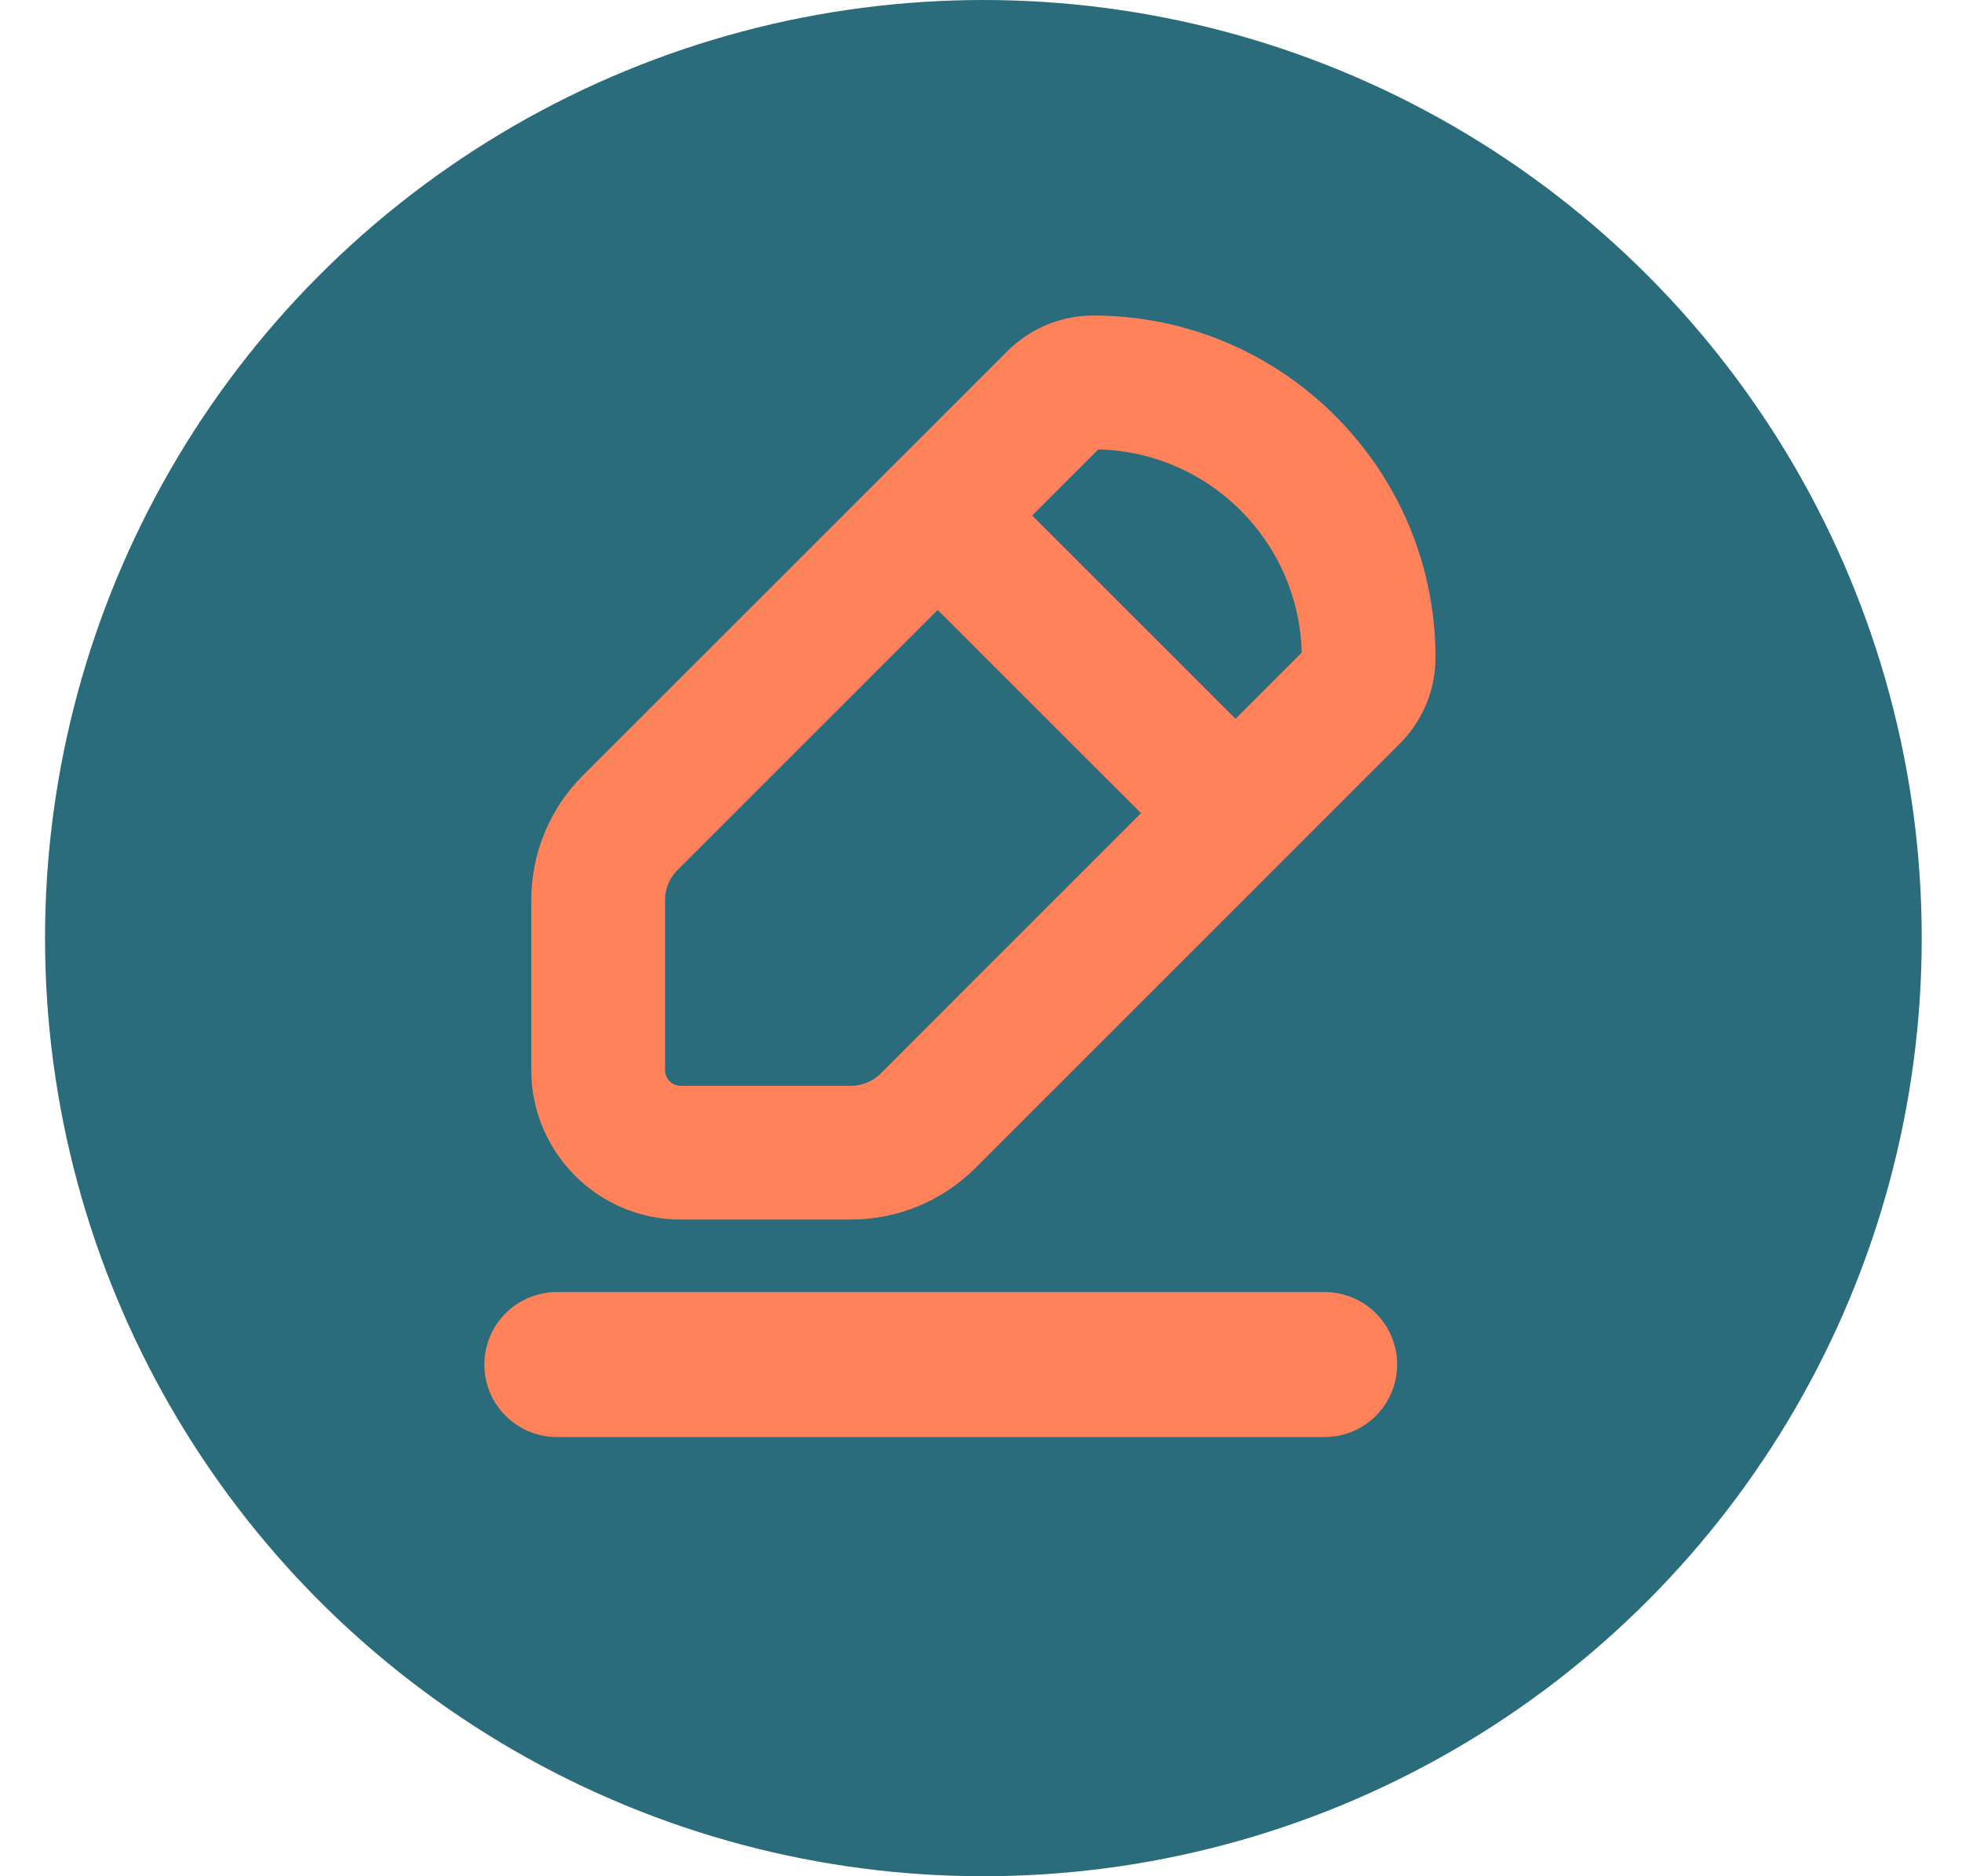
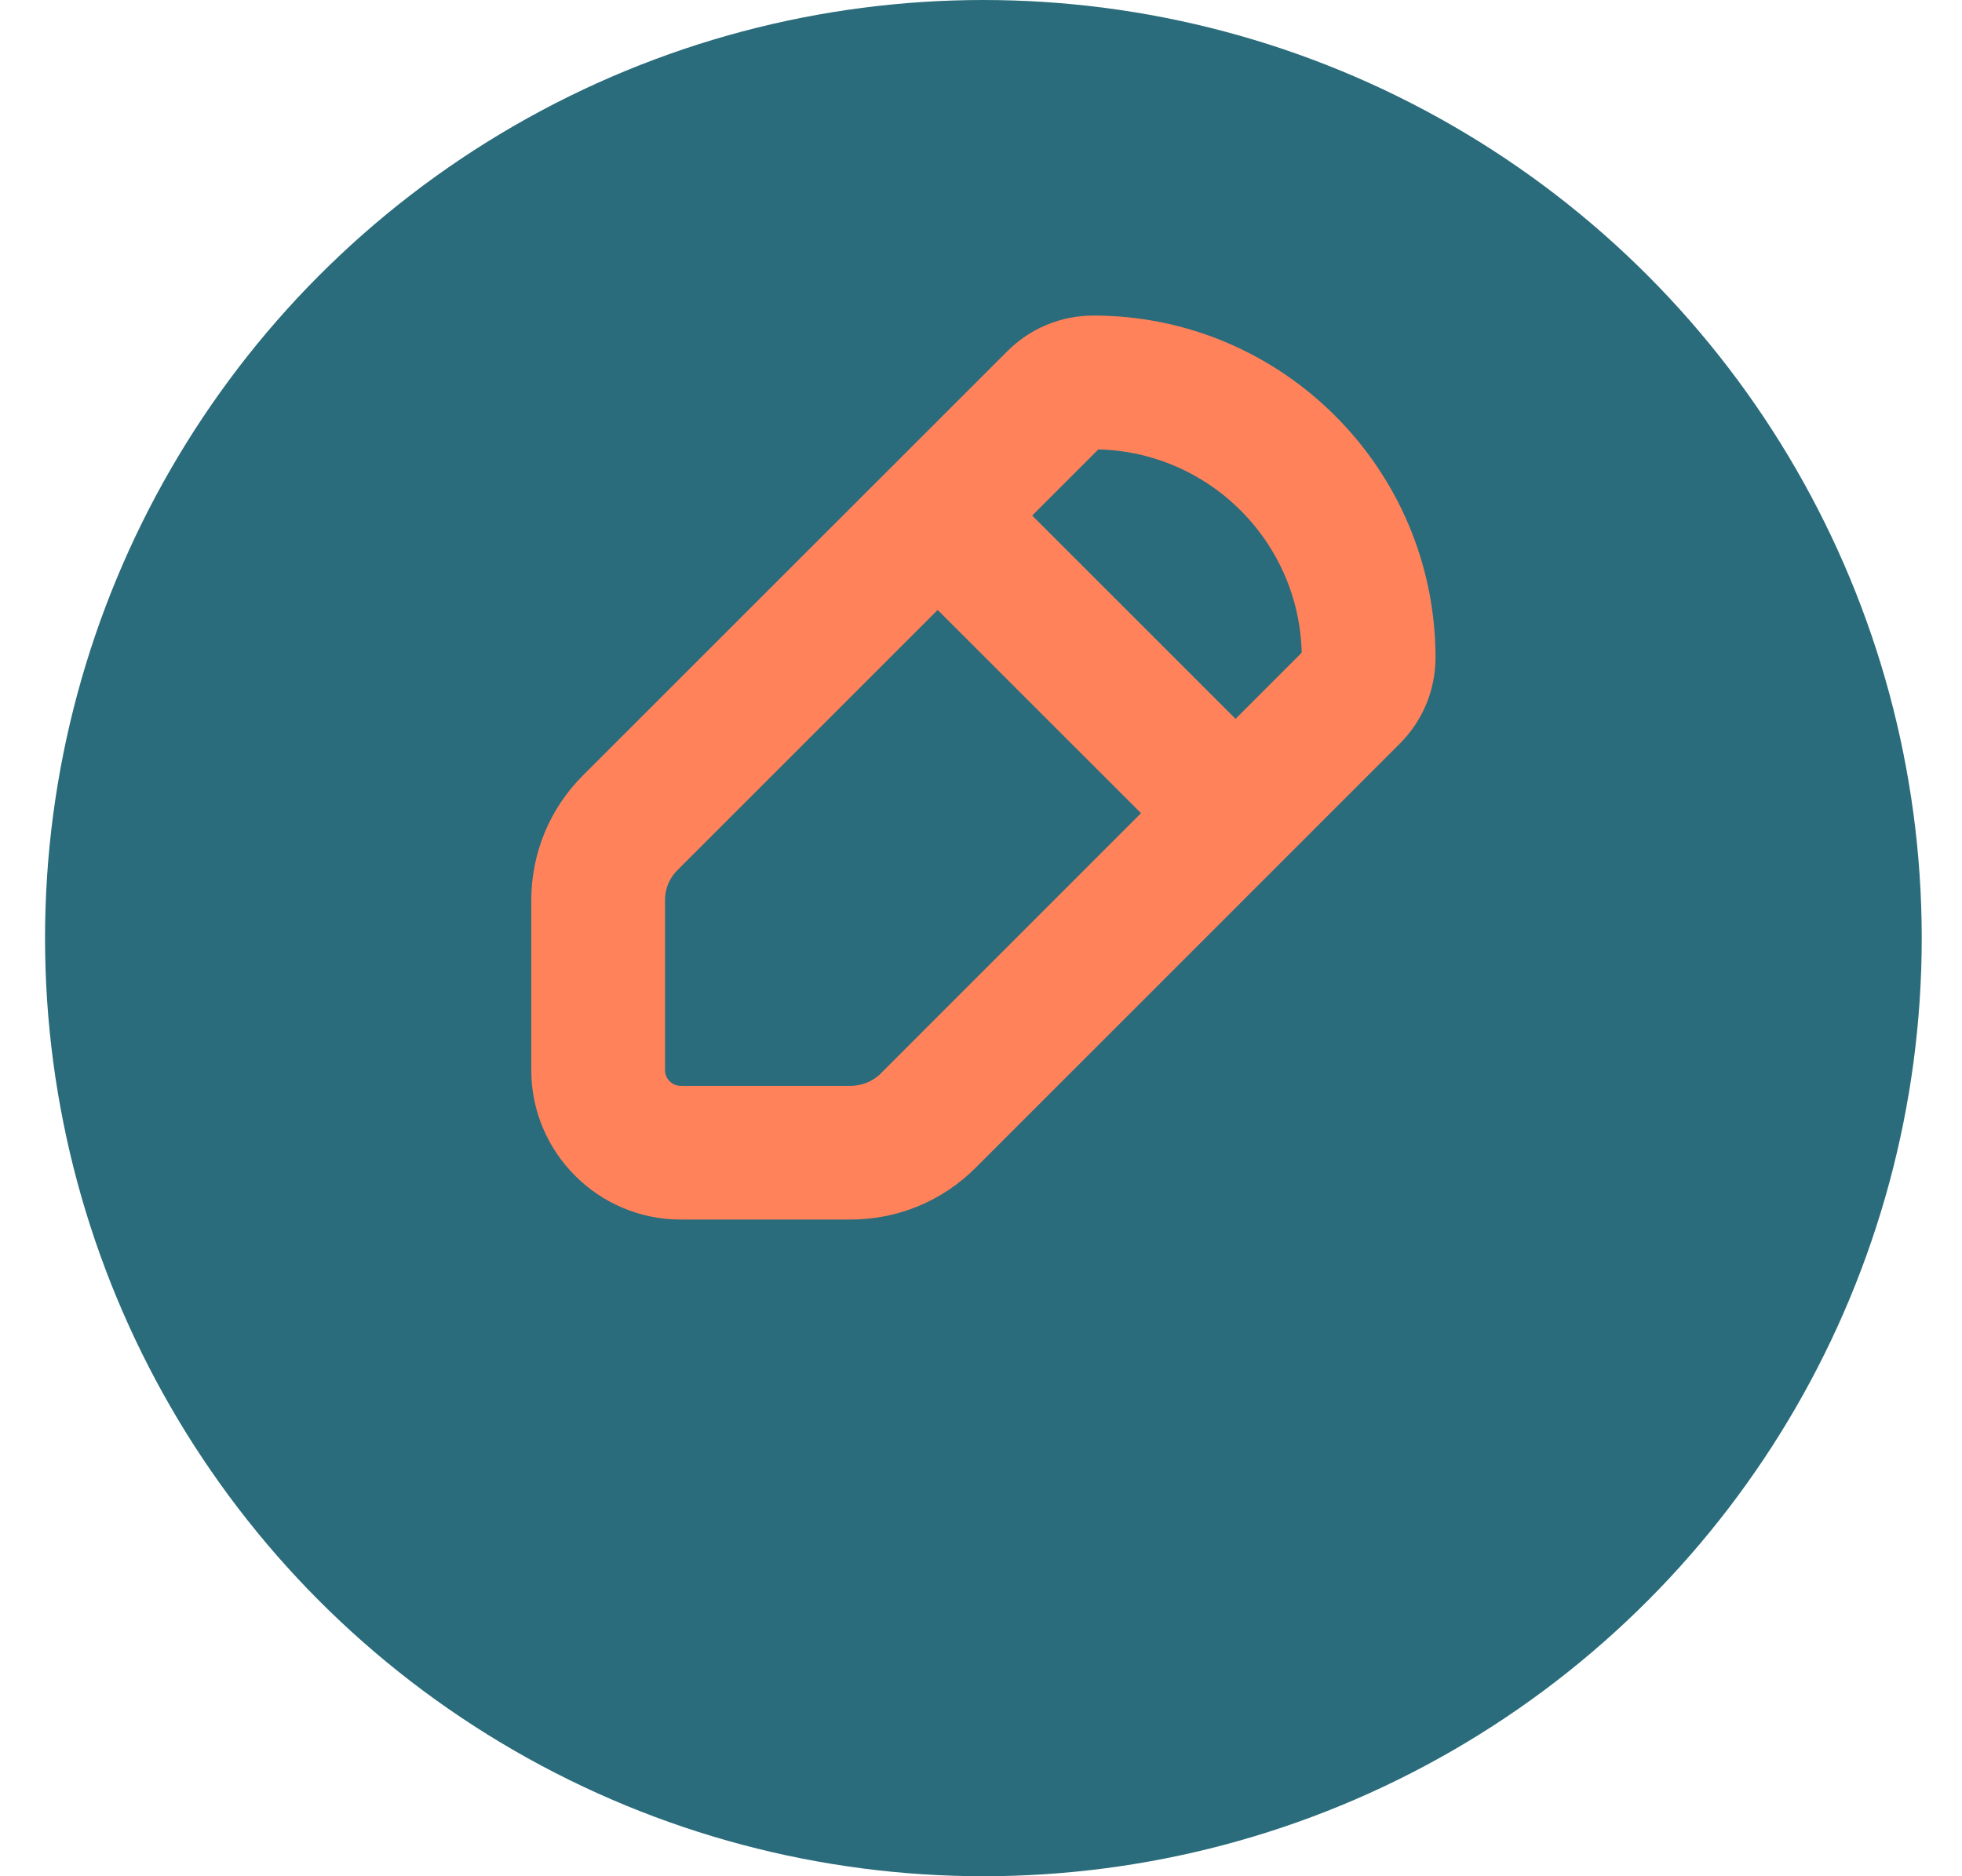
<svg xmlns="http://www.w3.org/2000/svg" width="23" height="22" viewBox="0 0 23 22" fill="none">
  <circle cx="11.528" cy="11" r="11" fill="#2A6C7B" />
  <path d="M7.839 10.093L10.992 6.94L13.588 9.535L10.435 12.689L10.409 12.715C10.287 12.823 10.134 12.882 9.97 12.882H7.979C7.796 12.882 7.646 12.732 7.646 12.548V10.558C7.646 10.379 7.712 10.22 7.839 10.093ZM16.678 7.71C16.678 5.582 14.946 3.85 12.818 3.85C12.477 3.85 12.155 3.984 11.914 4.225L6.941 9.197C6.577 9.561 6.378 10.044 6.378 10.558V12.548C6.378 13.431 7.097 14.15 7.979 14.15H9.97C10.484 14.15 10.967 13.95 11.331 13.587L16.303 8.614C16.544 8.373 16.678 8.051 16.678 7.71ZM15.41 7.715L14.484 8.641L11.888 6.045L12.814 5.119H12.818C14.247 5.119 15.41 6.283 15.41 7.711V7.715Z" fill="#FF825B" stroke="#FF825B" stroke-width="0.3" />
-   <path d="M6.528 16H15.528" stroke="#FF825B" stroke-width="1.7" stroke-linecap="round" />
</svg>